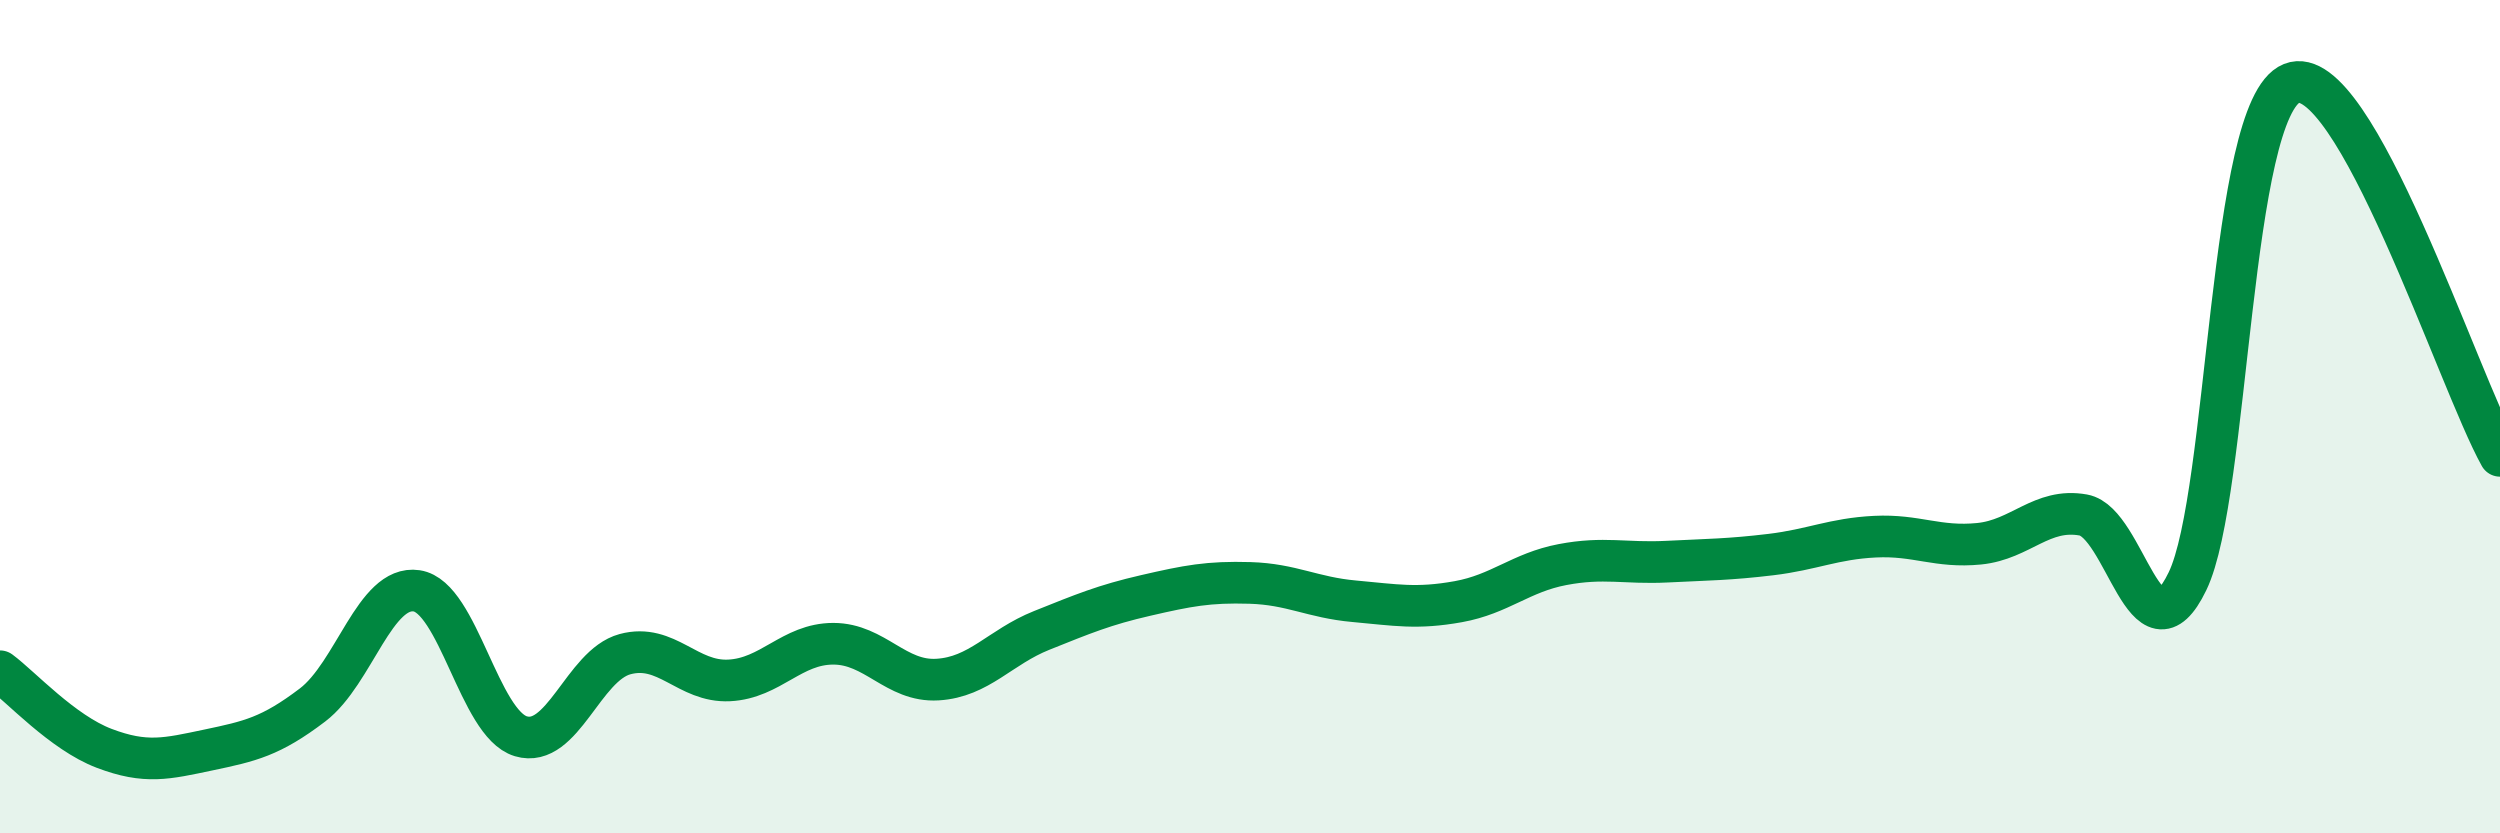
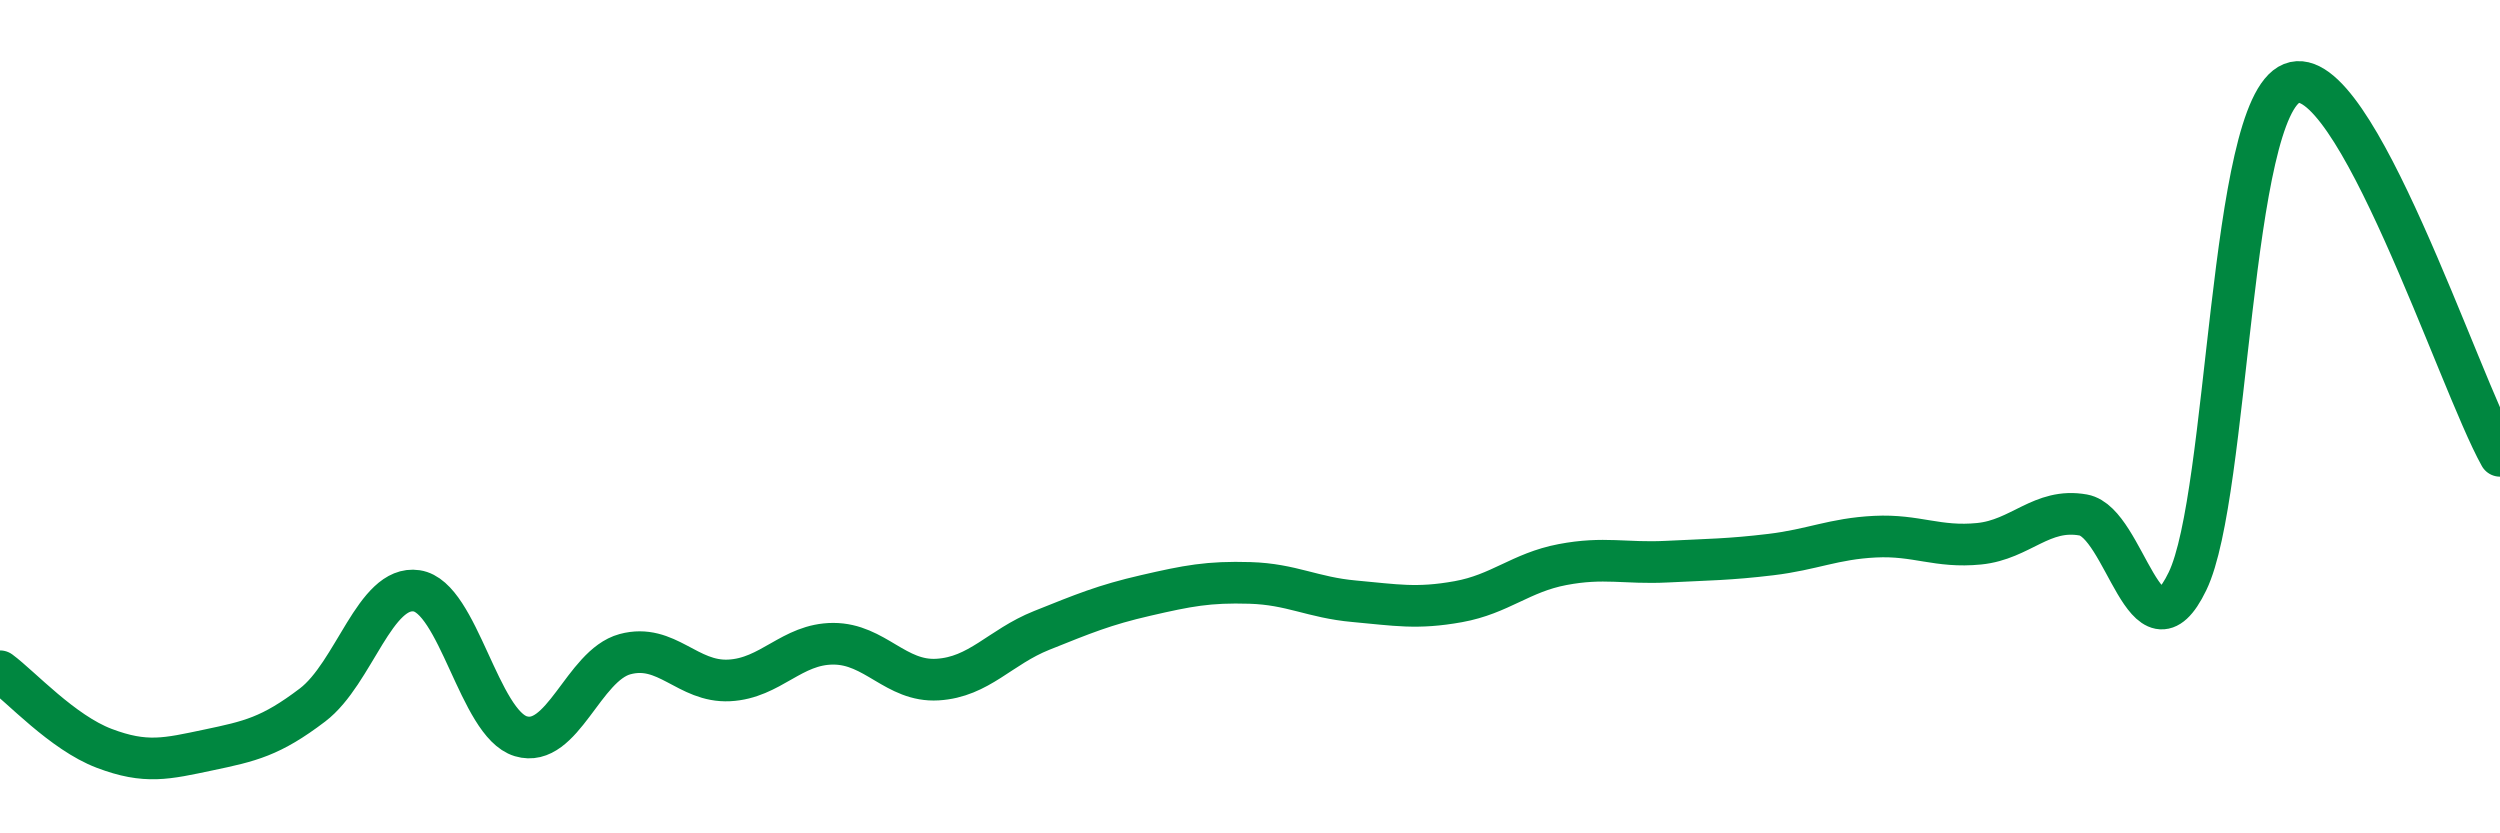
<svg xmlns="http://www.w3.org/2000/svg" width="60" height="20" viewBox="0 0 60 20">
-   <path d="M 0,16.11 C 0.5,16.48 1.5,17.58 2.5,17.96 C 3.5,18.34 4,18.21 5,18 C 6,17.79 6.5,17.68 7.5,16.92 C 8.5,16.16 9,14.03 10,14.18 C 11,14.33 11.5,17.37 12.5,17.67 C 13.5,17.97 14,15.97 15,15.7 C 16,15.43 16.5,16.38 17.5,16.33 C 18.5,16.28 19,15.45 20,15.45 C 21,15.45 21.5,16.37 22.5,16.31 C 23.5,16.25 24,15.53 25,15.13 C 26,14.73 26.5,14.52 27.5,14.29 C 28.5,14.06 29,13.96 30,13.99 C 31,14.02 31.5,14.34 32.5,14.43 C 33.5,14.52 34,14.62 35,14.44 C 36,14.26 36.5,13.74 37.5,13.55 C 38.5,13.36 39,13.53 40,13.48 C 41,13.43 41.5,13.43 42.5,13.31 C 43.5,13.19 44,12.93 45,12.88 C 46,12.83 46.5,13.15 47.5,13.05 C 48.5,12.95 49,12.18 50,12.36 C 51,12.54 51.5,16.02 52.5,13.95 C 53.5,11.88 53.5,2.6 55,2 C 56.5,1.4 59,9.15 60,10.94L60 20L0 20Z" fill="#008740" opacity="0.1" stroke-linecap="round" stroke-linejoin="round" />
  <path d="M 0,16.11 C 0.5,16.48 1.5,17.58 2.5,17.96 C 3.5,18.34 4,18.21 5,18 C 6,17.79 6.5,17.68 7.5,16.92 C 8.5,16.16 9,14.03 10,14.18 C 11,14.33 11.5,17.37 12.5,17.67 C 13.5,17.97 14,15.97 15,15.7 C 16,15.43 16.5,16.38 17.5,16.33 C 18.5,16.28 19,15.45 20,15.45 C 21,15.45 21.5,16.37 22.5,16.31 C 23.5,16.25 24,15.53 25,15.13 C 26,14.73 26.5,14.52 27.5,14.29 C 28.5,14.06 29,13.96 30,13.99 C 31,14.02 31.5,14.34 32.5,14.43 C 33.5,14.52 34,14.62 35,14.44 C 36,14.26 36.5,13.74 37.5,13.55 C 38.5,13.36 39,13.53 40,13.48 C 41,13.43 41.5,13.43 42.5,13.31 C 43.5,13.19 44,12.93 45,12.88 C 46,12.83 46.5,13.15 47.5,13.05 C 48.5,12.95 49,12.18 50,12.36 C 51,12.54 51.5,16.02 52.5,13.95 C 53.5,11.88 53.5,2.6 55,2 C 56.5,1.4 59,9.15 60,10.94" stroke="#008740" stroke-width="1" fill="none" stroke-linecap="round" stroke-linejoin="round" />
</svg>